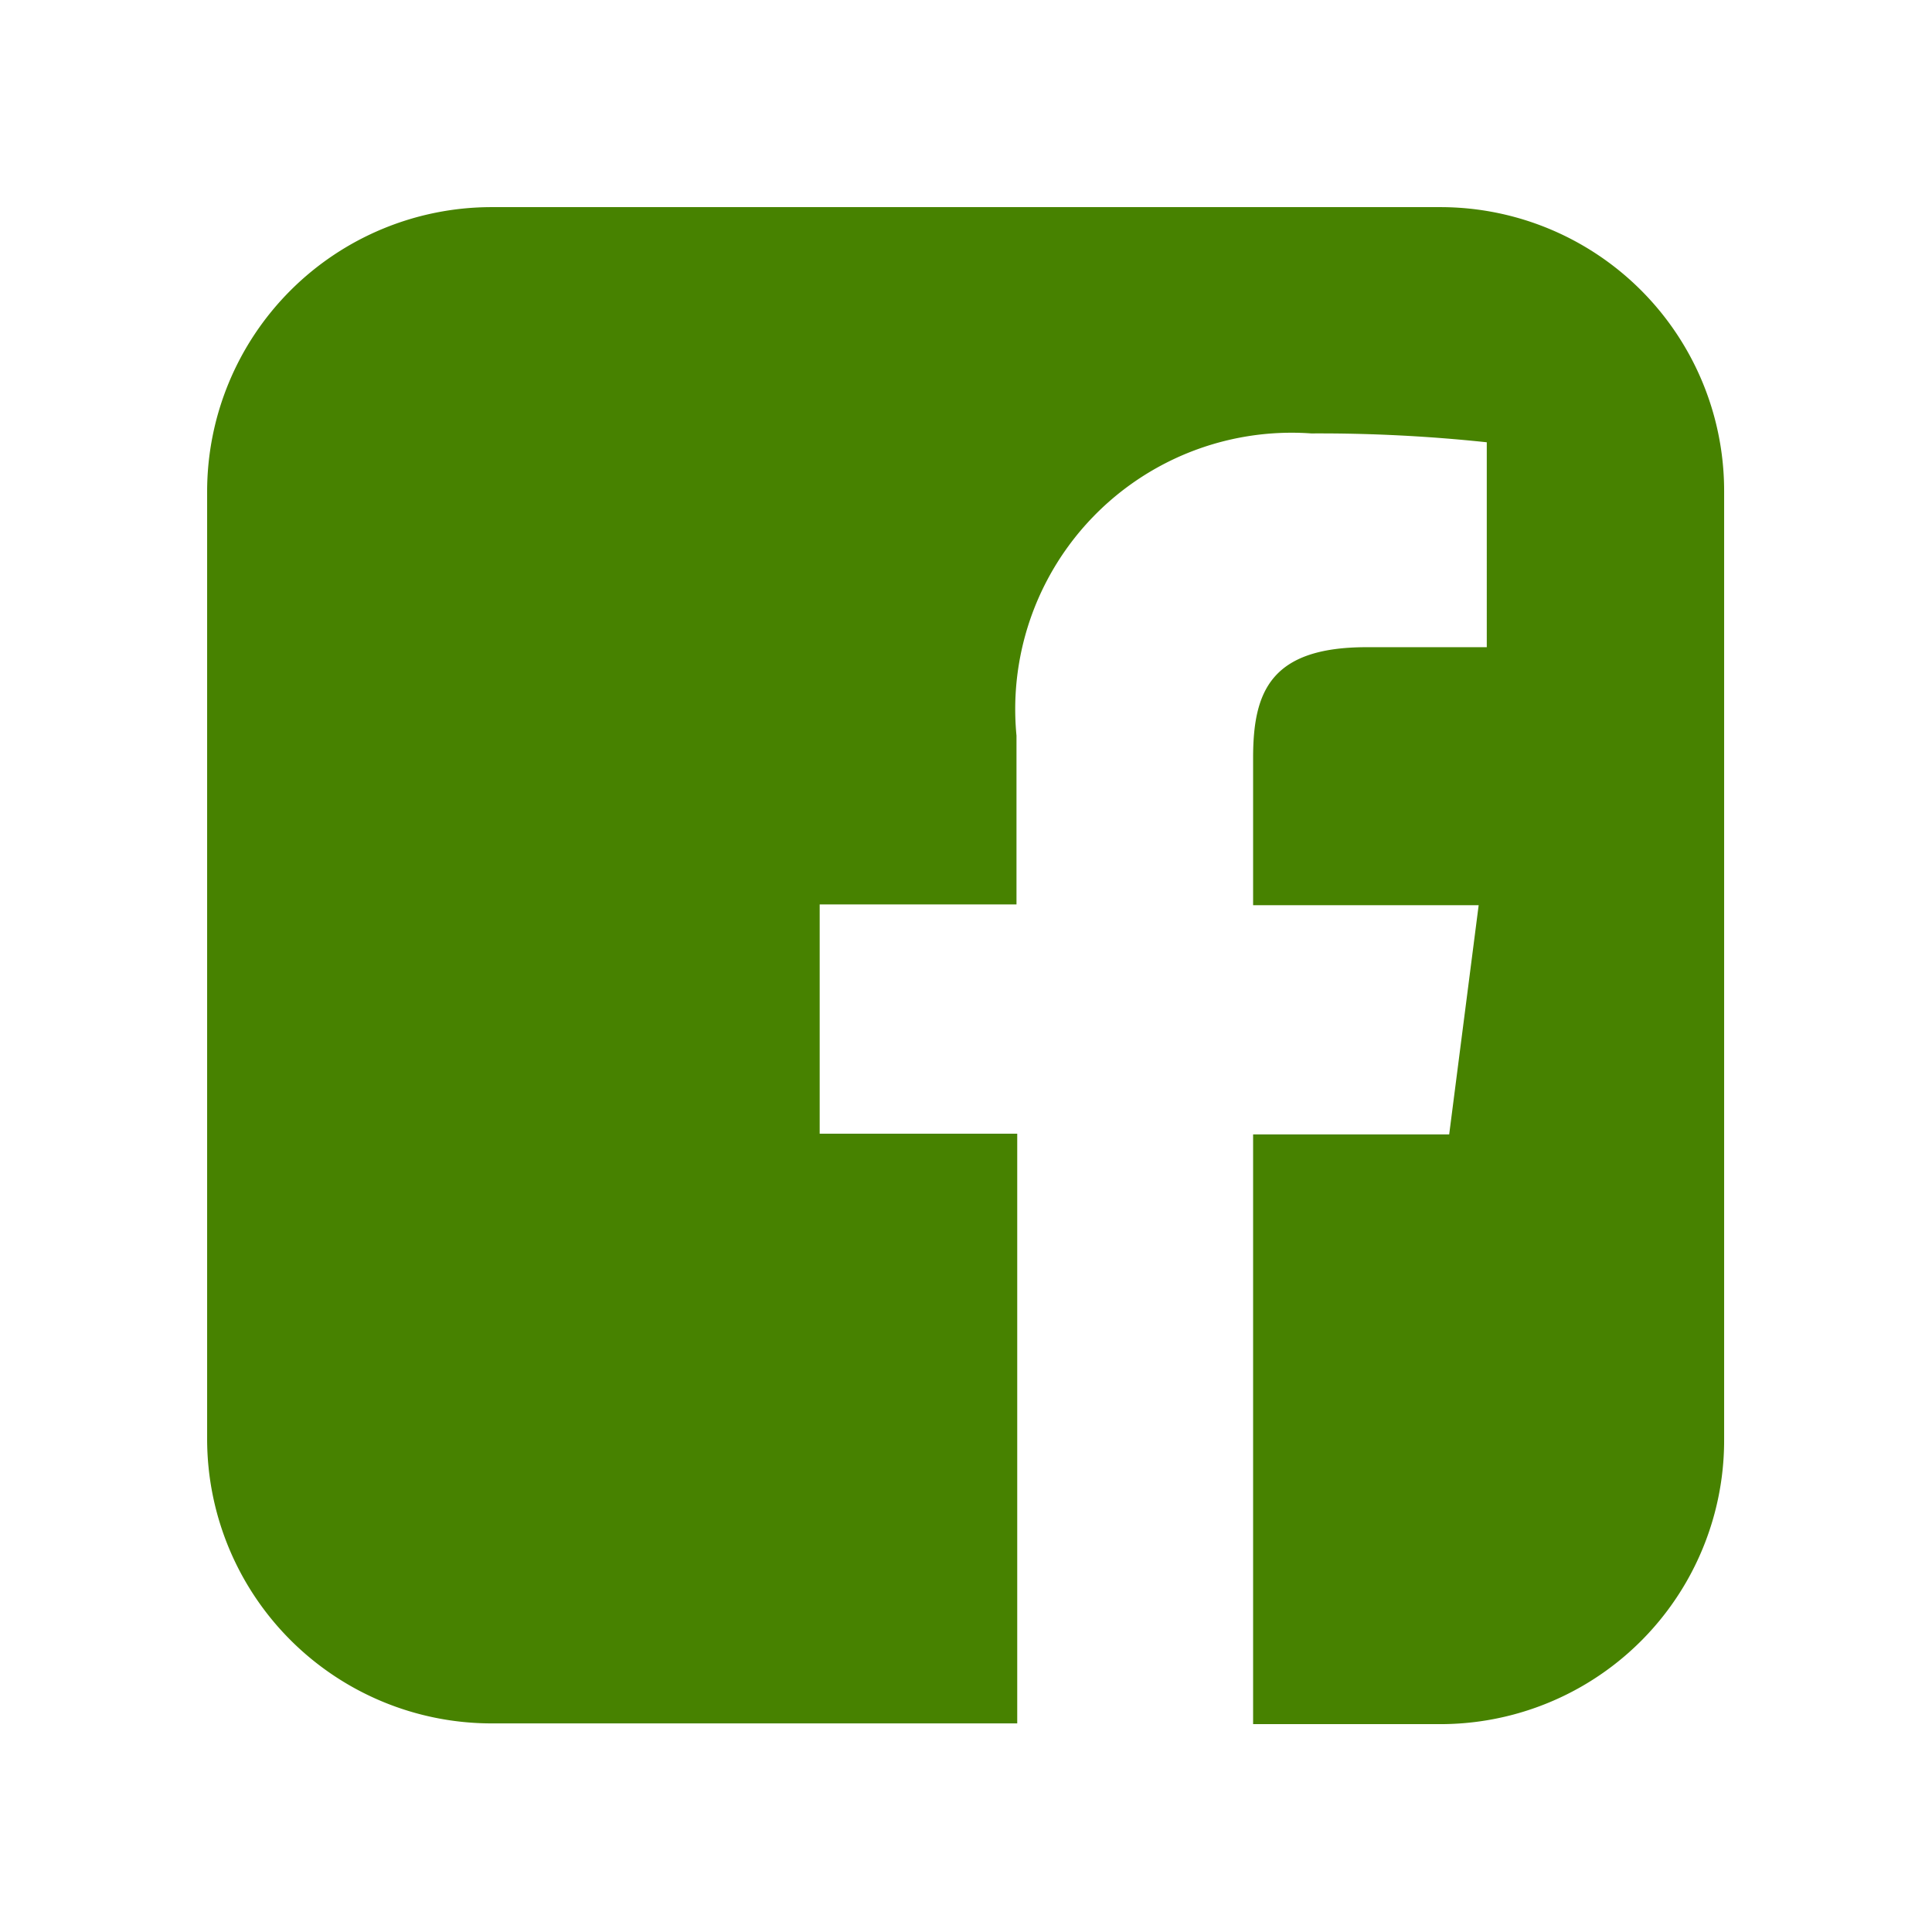
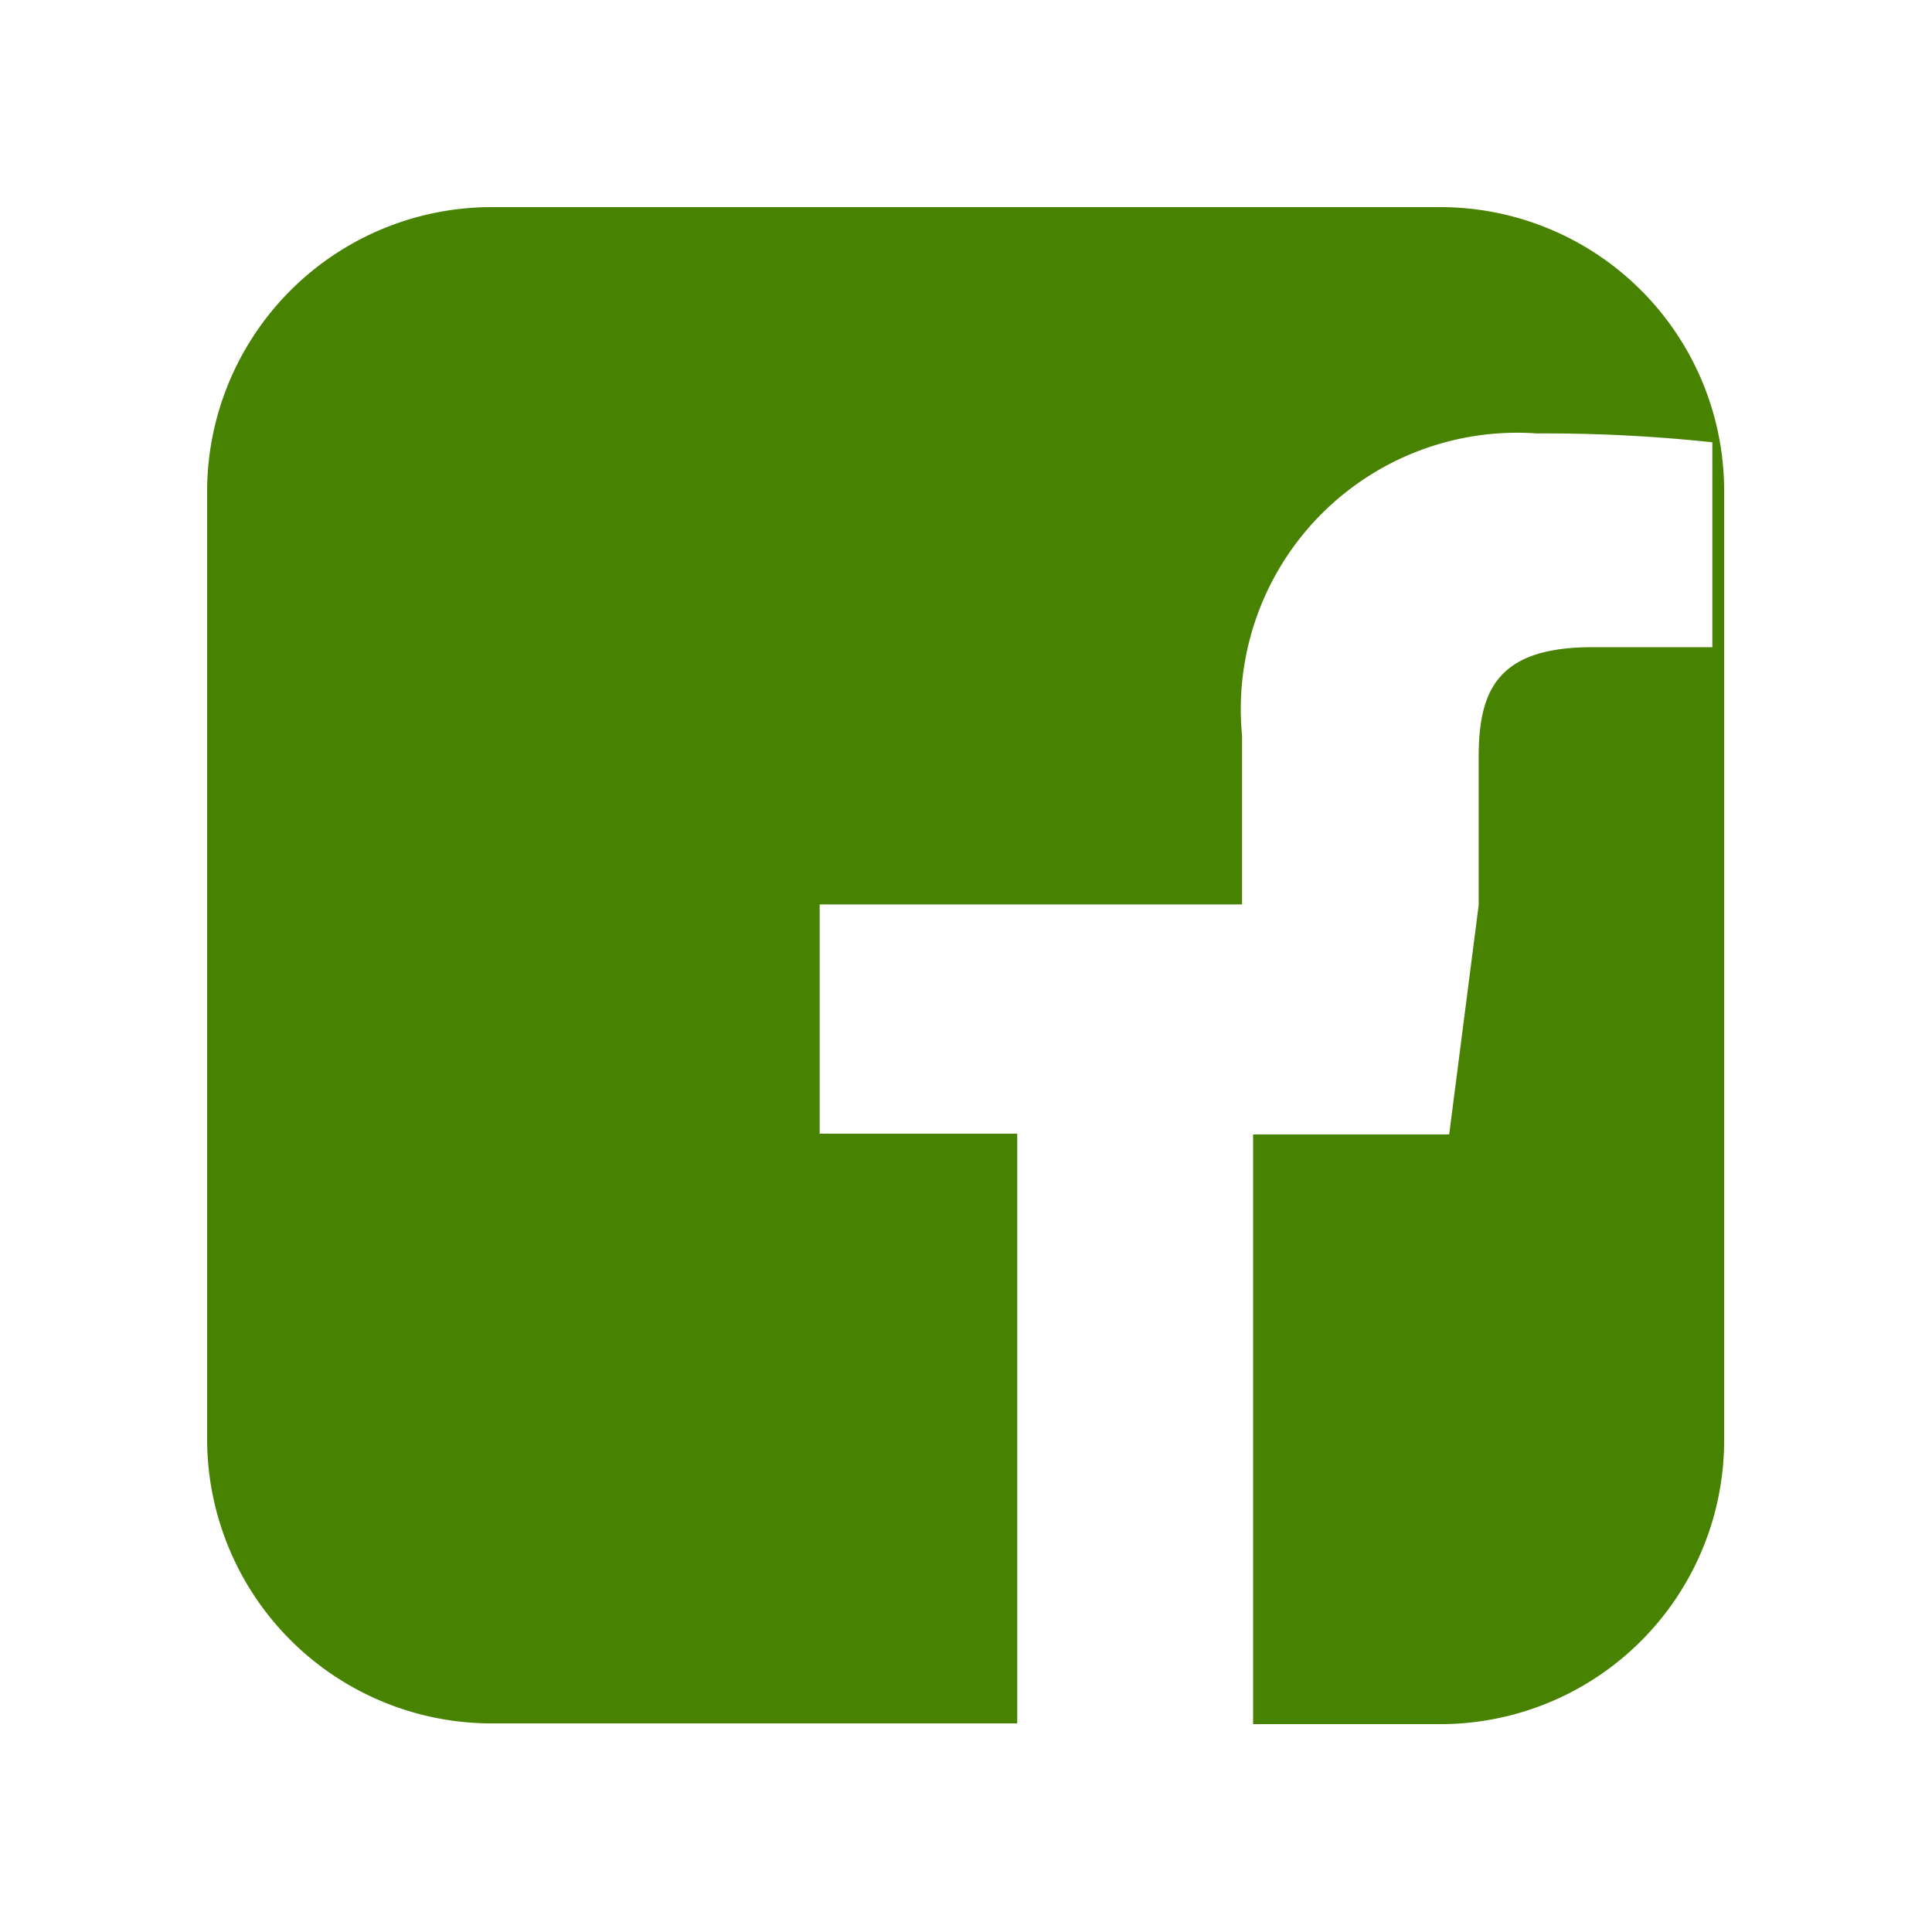
<svg xmlns="http://www.w3.org/2000/svg" id="Layer_1" data-name="Layer 1" viewBox="0 0 26.21 26.21">
-   <path d="M23.39,6.67V19.53a3.85,3.85,0,0,1-3.85,3.86H17v-8h2.66l.4-3.11H17v-2c0-.9.24-1.5,1.54-1.5l1.63,0V6a21.44,21.44,0,0,0-2.38-.12,3.75,3.75,0,0,0-4,4.1v2.29H11.12v3.11H13.8v8H6.67a3.86,3.86,0,0,1-3.86-3.86V6.67A3.86,3.86,0,0,1,6.67,2.81H19.54A3.85,3.85,0,0,1,23.39,6.67Z" fill="#478200" />
+   <path d="M23.39,6.67V19.53a3.85,3.85,0,0,1-3.85,3.86H17v-8h2.66l.4-3.11v-2c0-.9.24-1.5,1.54-1.5l1.63,0V6a21.44,21.44,0,0,0-2.38-.12,3.75,3.75,0,0,0-4,4.1v2.29H11.12v3.11H13.8v8H6.67a3.86,3.86,0,0,1-3.86-3.86V6.67A3.86,3.86,0,0,1,6.67,2.81H19.54A3.85,3.85,0,0,1,23.39,6.67Z" fill="#478200" />
</svg>